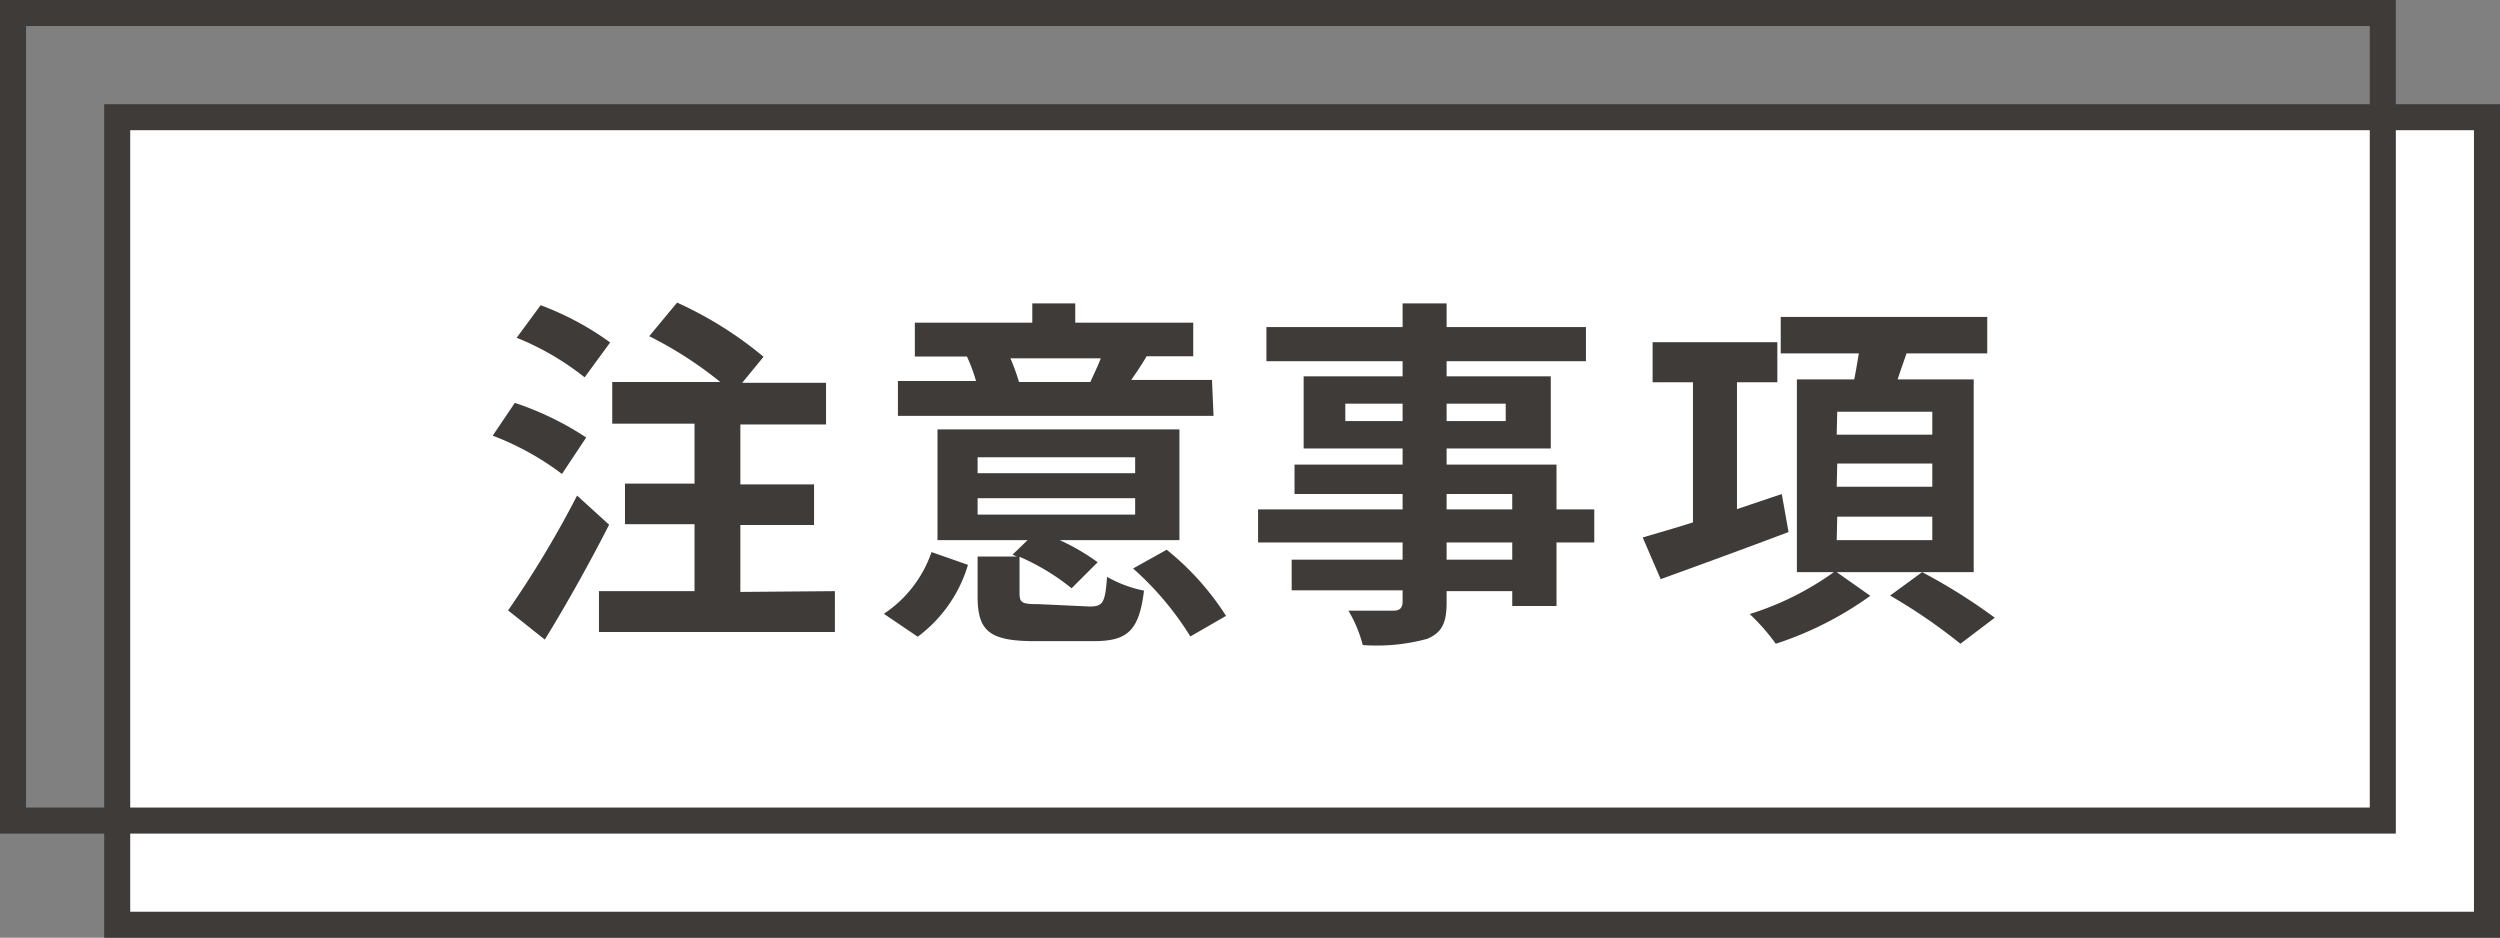
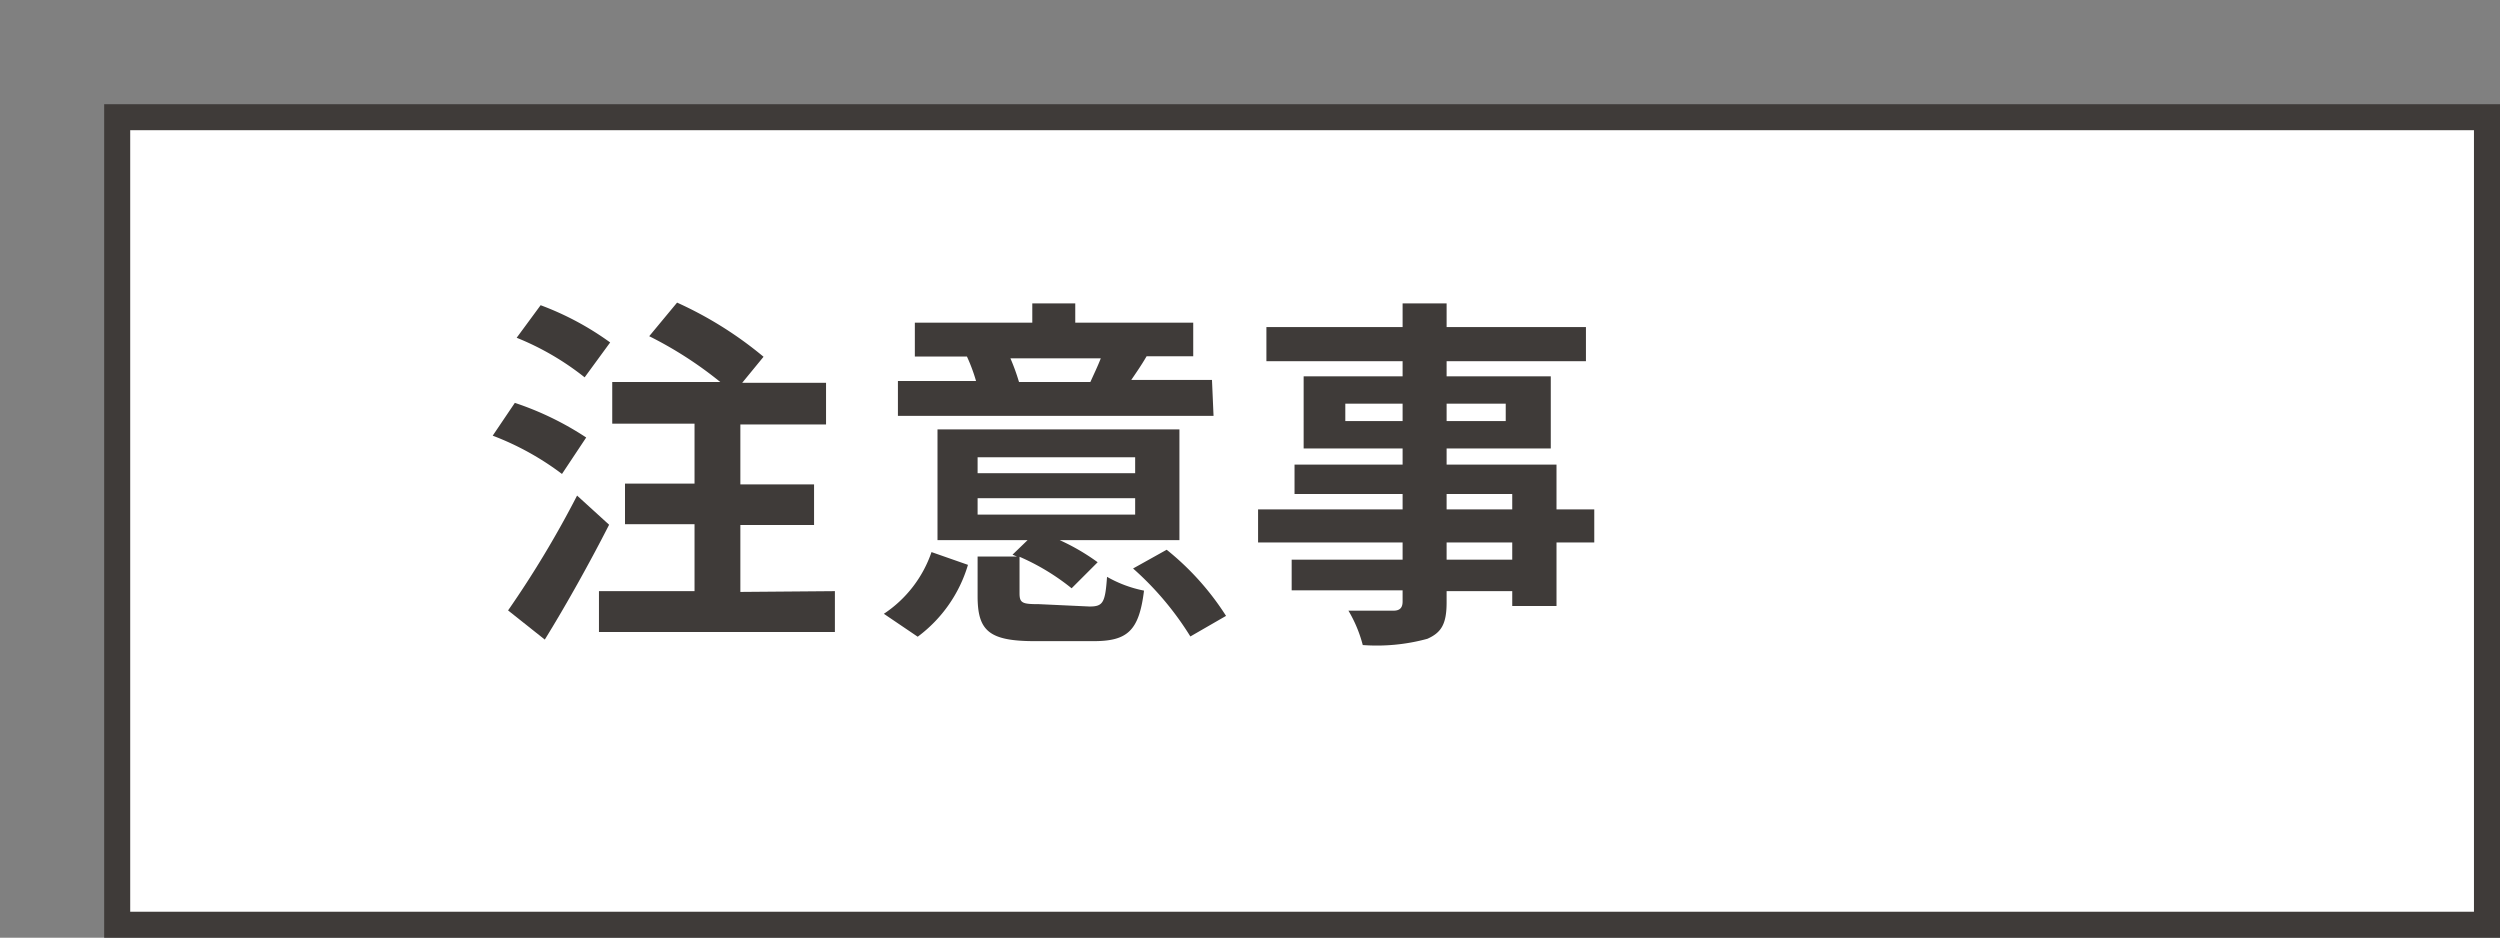
<svg xmlns="http://www.w3.org/2000/svg" id="layer" viewBox="0 0 96 36.01">
  <rect x="0" y="0" width="96" height="36.01" fill="#808080" stroke="none" />
  <defs>
    <style>.cls-1{fill:#fff;}.cls-1,.cls-2{stroke:#3f3b39;}.cls-2{fill:none;}.cls-3{fill:#3f3b39;}</style>
  </defs>
  <title>subtitle_caution</title>
  <rect class="cls-1" x="4.5" y="4.5" width="91" height="31.01" />
-   <rect class="cls-2" x="0.5" y="0.5" width="91" height="31.01" />
  <path class="cls-3" d="M21.58,18.23a10.71,10.71,0,0,0-2.66-1.47l.85-1.26a11.65,11.65,0,0,1,2.74,1.33Zm1.81,1.95c-.74,1.45-1.63,3.05-2.47,4.41l-1.41-1.12a39,39,0,0,0,2.65-4.41Zm-.94-5.66A10.46,10.46,0,0,0,19.84,13l.92-1.25a11.19,11.19,0,0,1,2.67,1.43Zm9.61,8.21V24.3H23V22.73h3.67V20.16H24V18.6h2.67V16.3H23.51V14.7h4.15a14.85,14.85,0,0,0-2.73-1.76L26,11.65a14.51,14.51,0,0,1,3.32,2.08l-.82,1h3.22v1.6H28.43v2.3h2.83v1.56H28.43v2.57Z" transform="translate(0 -0.03)" />
  <path class="cls-3" d="M33.94,23.6a4.64,4.64,0,0,0,1.83-2.37l1.4.49a5.32,5.32,0,0,1-1.93,2.76ZM46.6,16H34.48V14.66h3a6.67,6.67,0,0,0-.35-.94h-2V12.42h4.51v-.74h1.65v.74h4.53v1.29h-2l.21,0c-.21.36-.42.66-.59.91h3.1Zm-4.76,7.32c.52,0,.6-.15.67-1.14a4.7,4.7,0,0,0,1.42.53c-.19,1.55-.64,1.94-1.94,1.94H39.74c-1.77,0-2.2-.4-2.2-1.73V21.4h1.51l-.17-.07.58-.56H36V16.52h9.29v4.25H40.69a8.29,8.29,0,0,1,1.46.85l-1,1a8.68,8.68,0,0,0-2-1.21v1.4c0,.38.11.42.75.42Zm-4.3-5.12h6.05v-.61H37.54Zm0,1.59h6.05v-.63H37.54Zm1.26-6a8.07,8.07,0,0,1,.33.91l-.18,0h3.11l-.19,0c.12-.27.29-.62.4-.91Zm6,7.35a10.44,10.44,0,0,1,2.28,2.54l-1.37.79a11.69,11.69,0,0,0-2.2-2.61Z" transform="translate(0 -0.03)" />
  <path class="cls-3" d="M61.22,20.86H59.77V23.3h-1.7v-.57H55.55v.43c0,.83-.2,1.16-.74,1.4a7.37,7.37,0,0,1-2.48.24,5.06,5.06,0,0,0-.55-1.32c.68,0,1.5,0,1.73,0s.35-.1.35-.35v-.43H49.6V21.52h4.26v-.66H48.31V19.59h5.55V19H49.71V17.87h4.15v-.62h-3.8V14.48h3.8V13.9H48.63V12.59h5.23v-.91h1.69v.91H60.9V13.9H55.55v.58h4v2.77h-4v.62h4.22v1.72h1.45ZM53.86,16.2v-.67h-2.2v.67Zm1.69-.67v.67h2.27v-.67Zm0,4.06h2.52V19H55.55Zm2.52,1.27H55.55v.66h2.52Z" transform="translate(0 -0.03)" />
-   <path class="cls-3" d="M68.68,20.46c-1.69.64-3.51,1.3-4.91,1.81l-.69-1.6c.53-.16,1.21-.35,1.93-.58V14.71H63.46V13.17h4.79v1.54H66.7v4.87L68.42,19ZM70.53,22l1.29.91a13.18,13.18,0,0,1-3.63,1.84,8,8,0,0,0-1-1.14A11.33,11.33,0,0,0,70.42,22H69V14.6h2.2c.07-.32.12-.66.18-1h-3v-1.4h7.93v1.4h-3.1c-.11.33-.23.65-.34,1h2.92V22Zm0-5.28h3.67v-.88H70.55Zm0,2h3.67v-.89H70.55Zm0,2.05h3.67v-.9H70.55ZM73.81,22a22,22,0,0,1,2.79,1.75l-1.32,1a21.26,21.26,0,0,0-2.7-1.85Z" transform="translate(0 -0.03)" />
</svg>